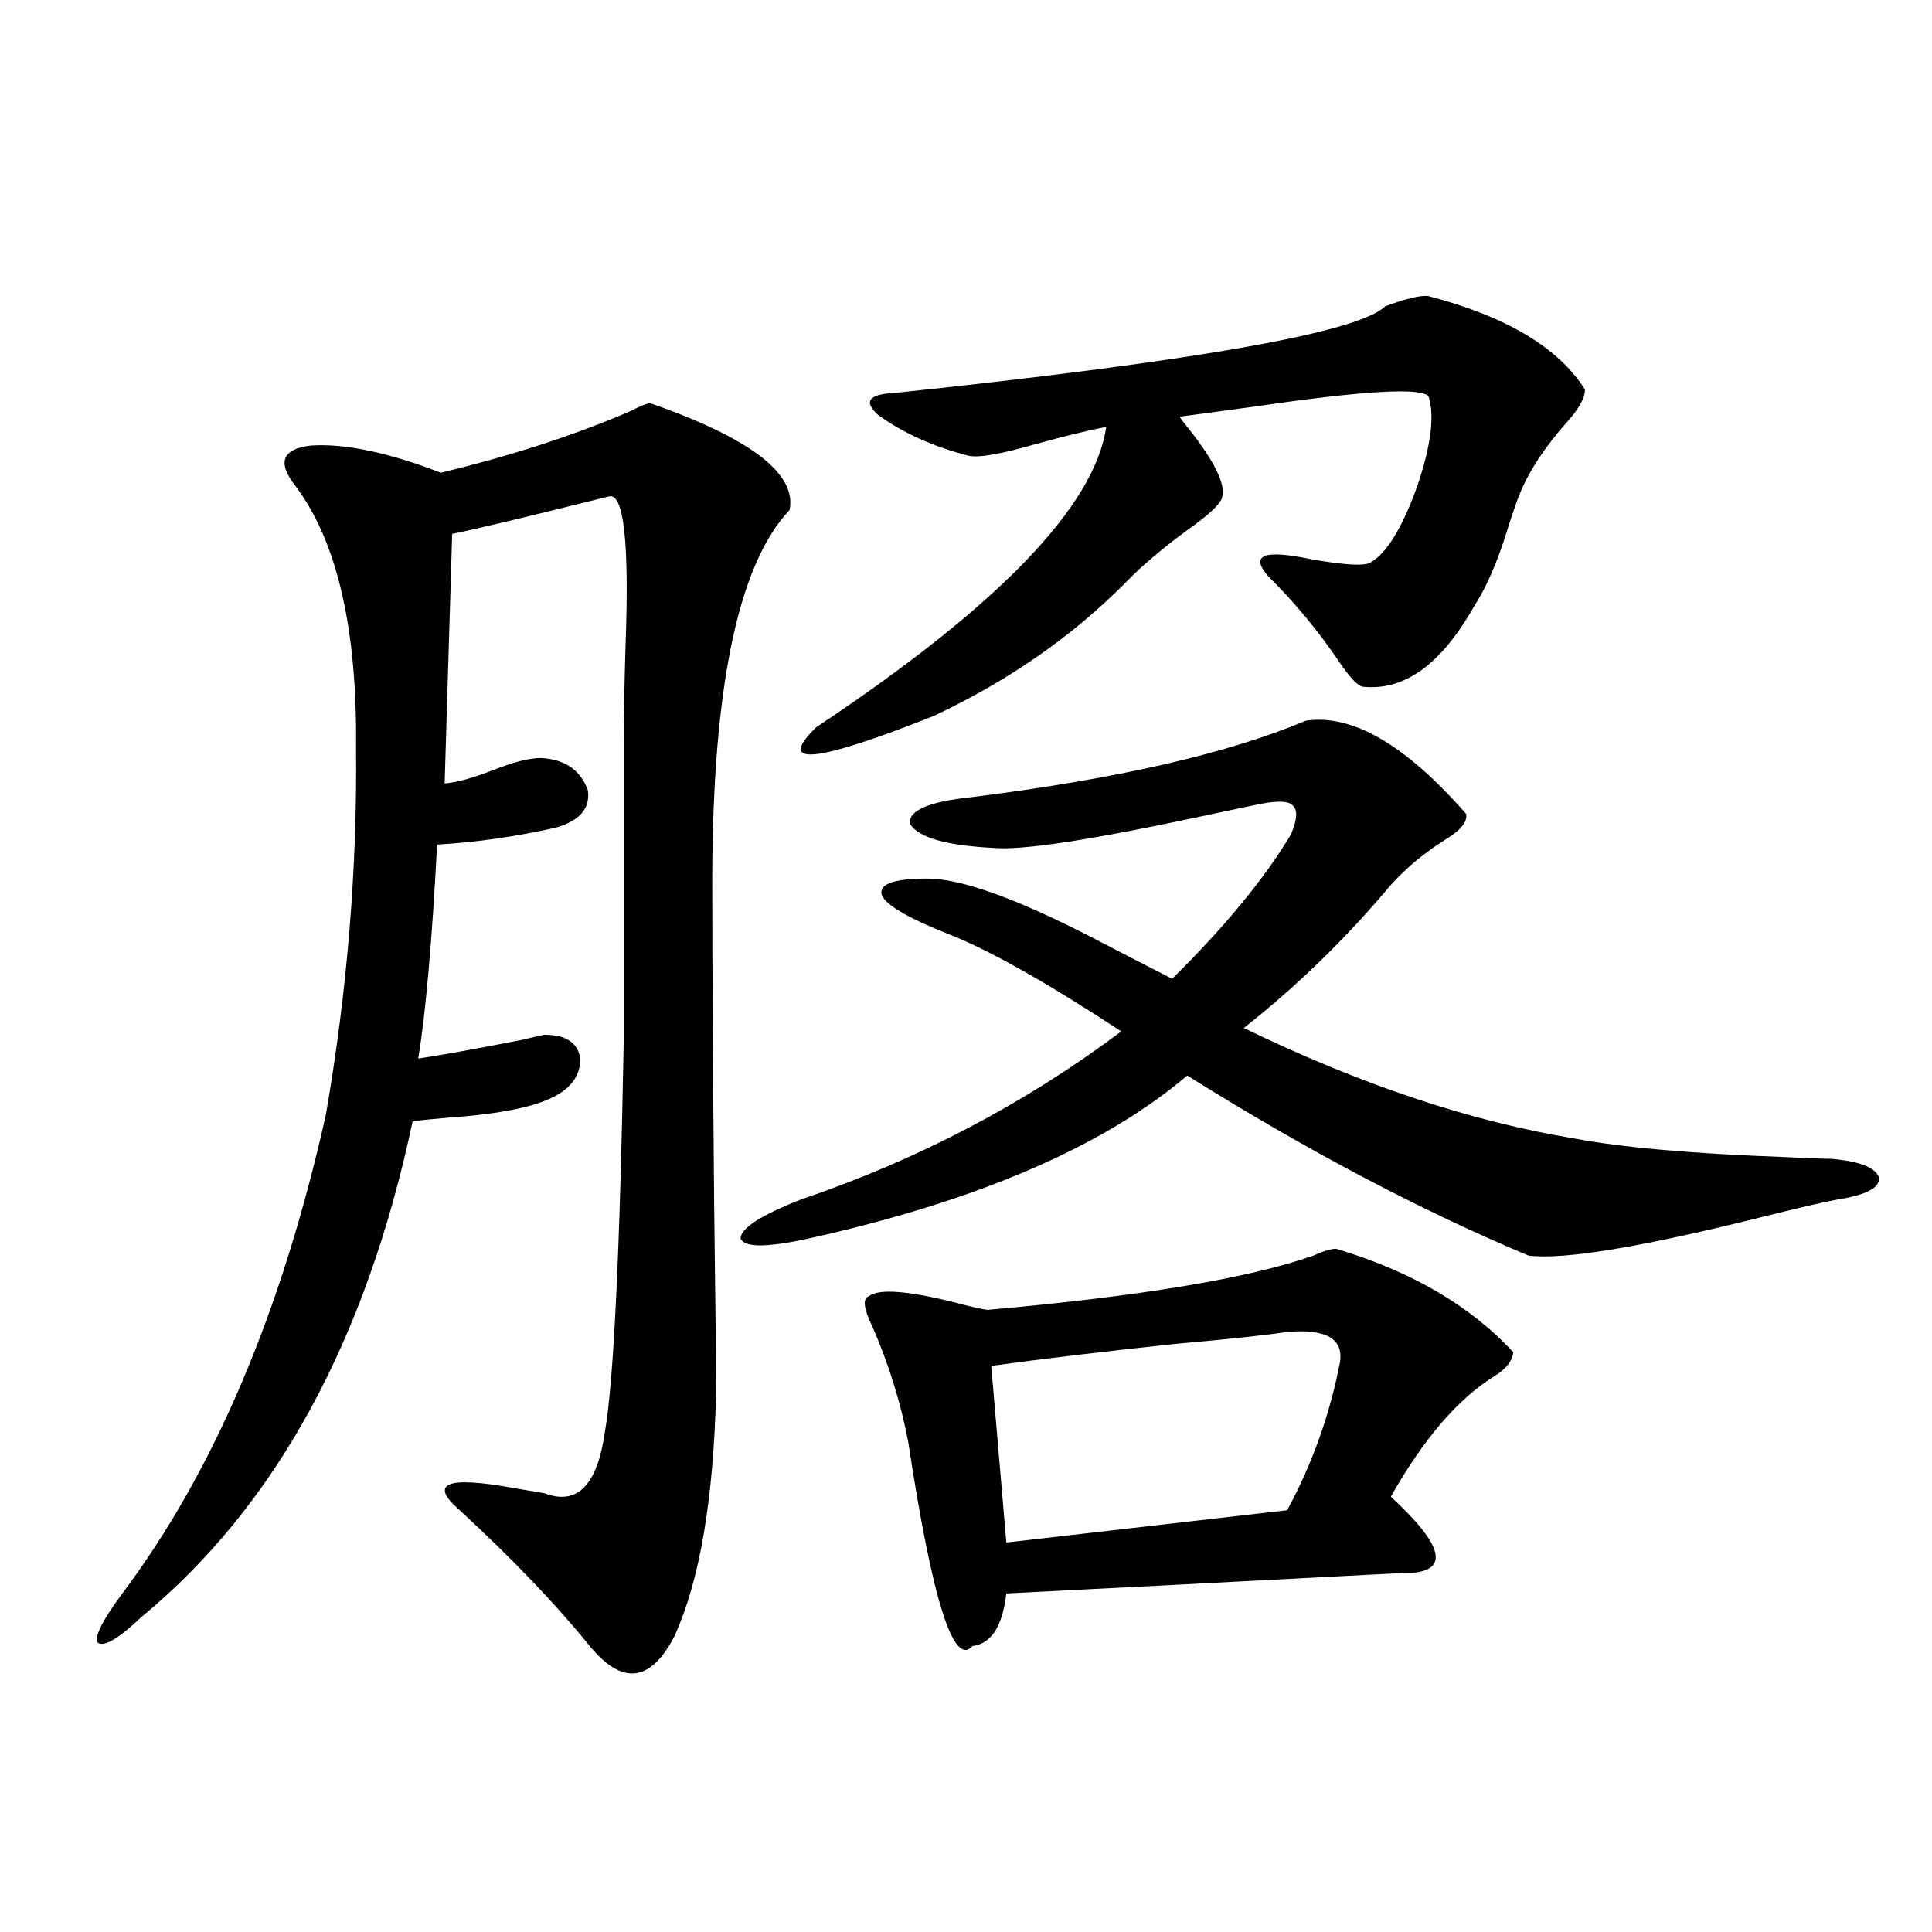
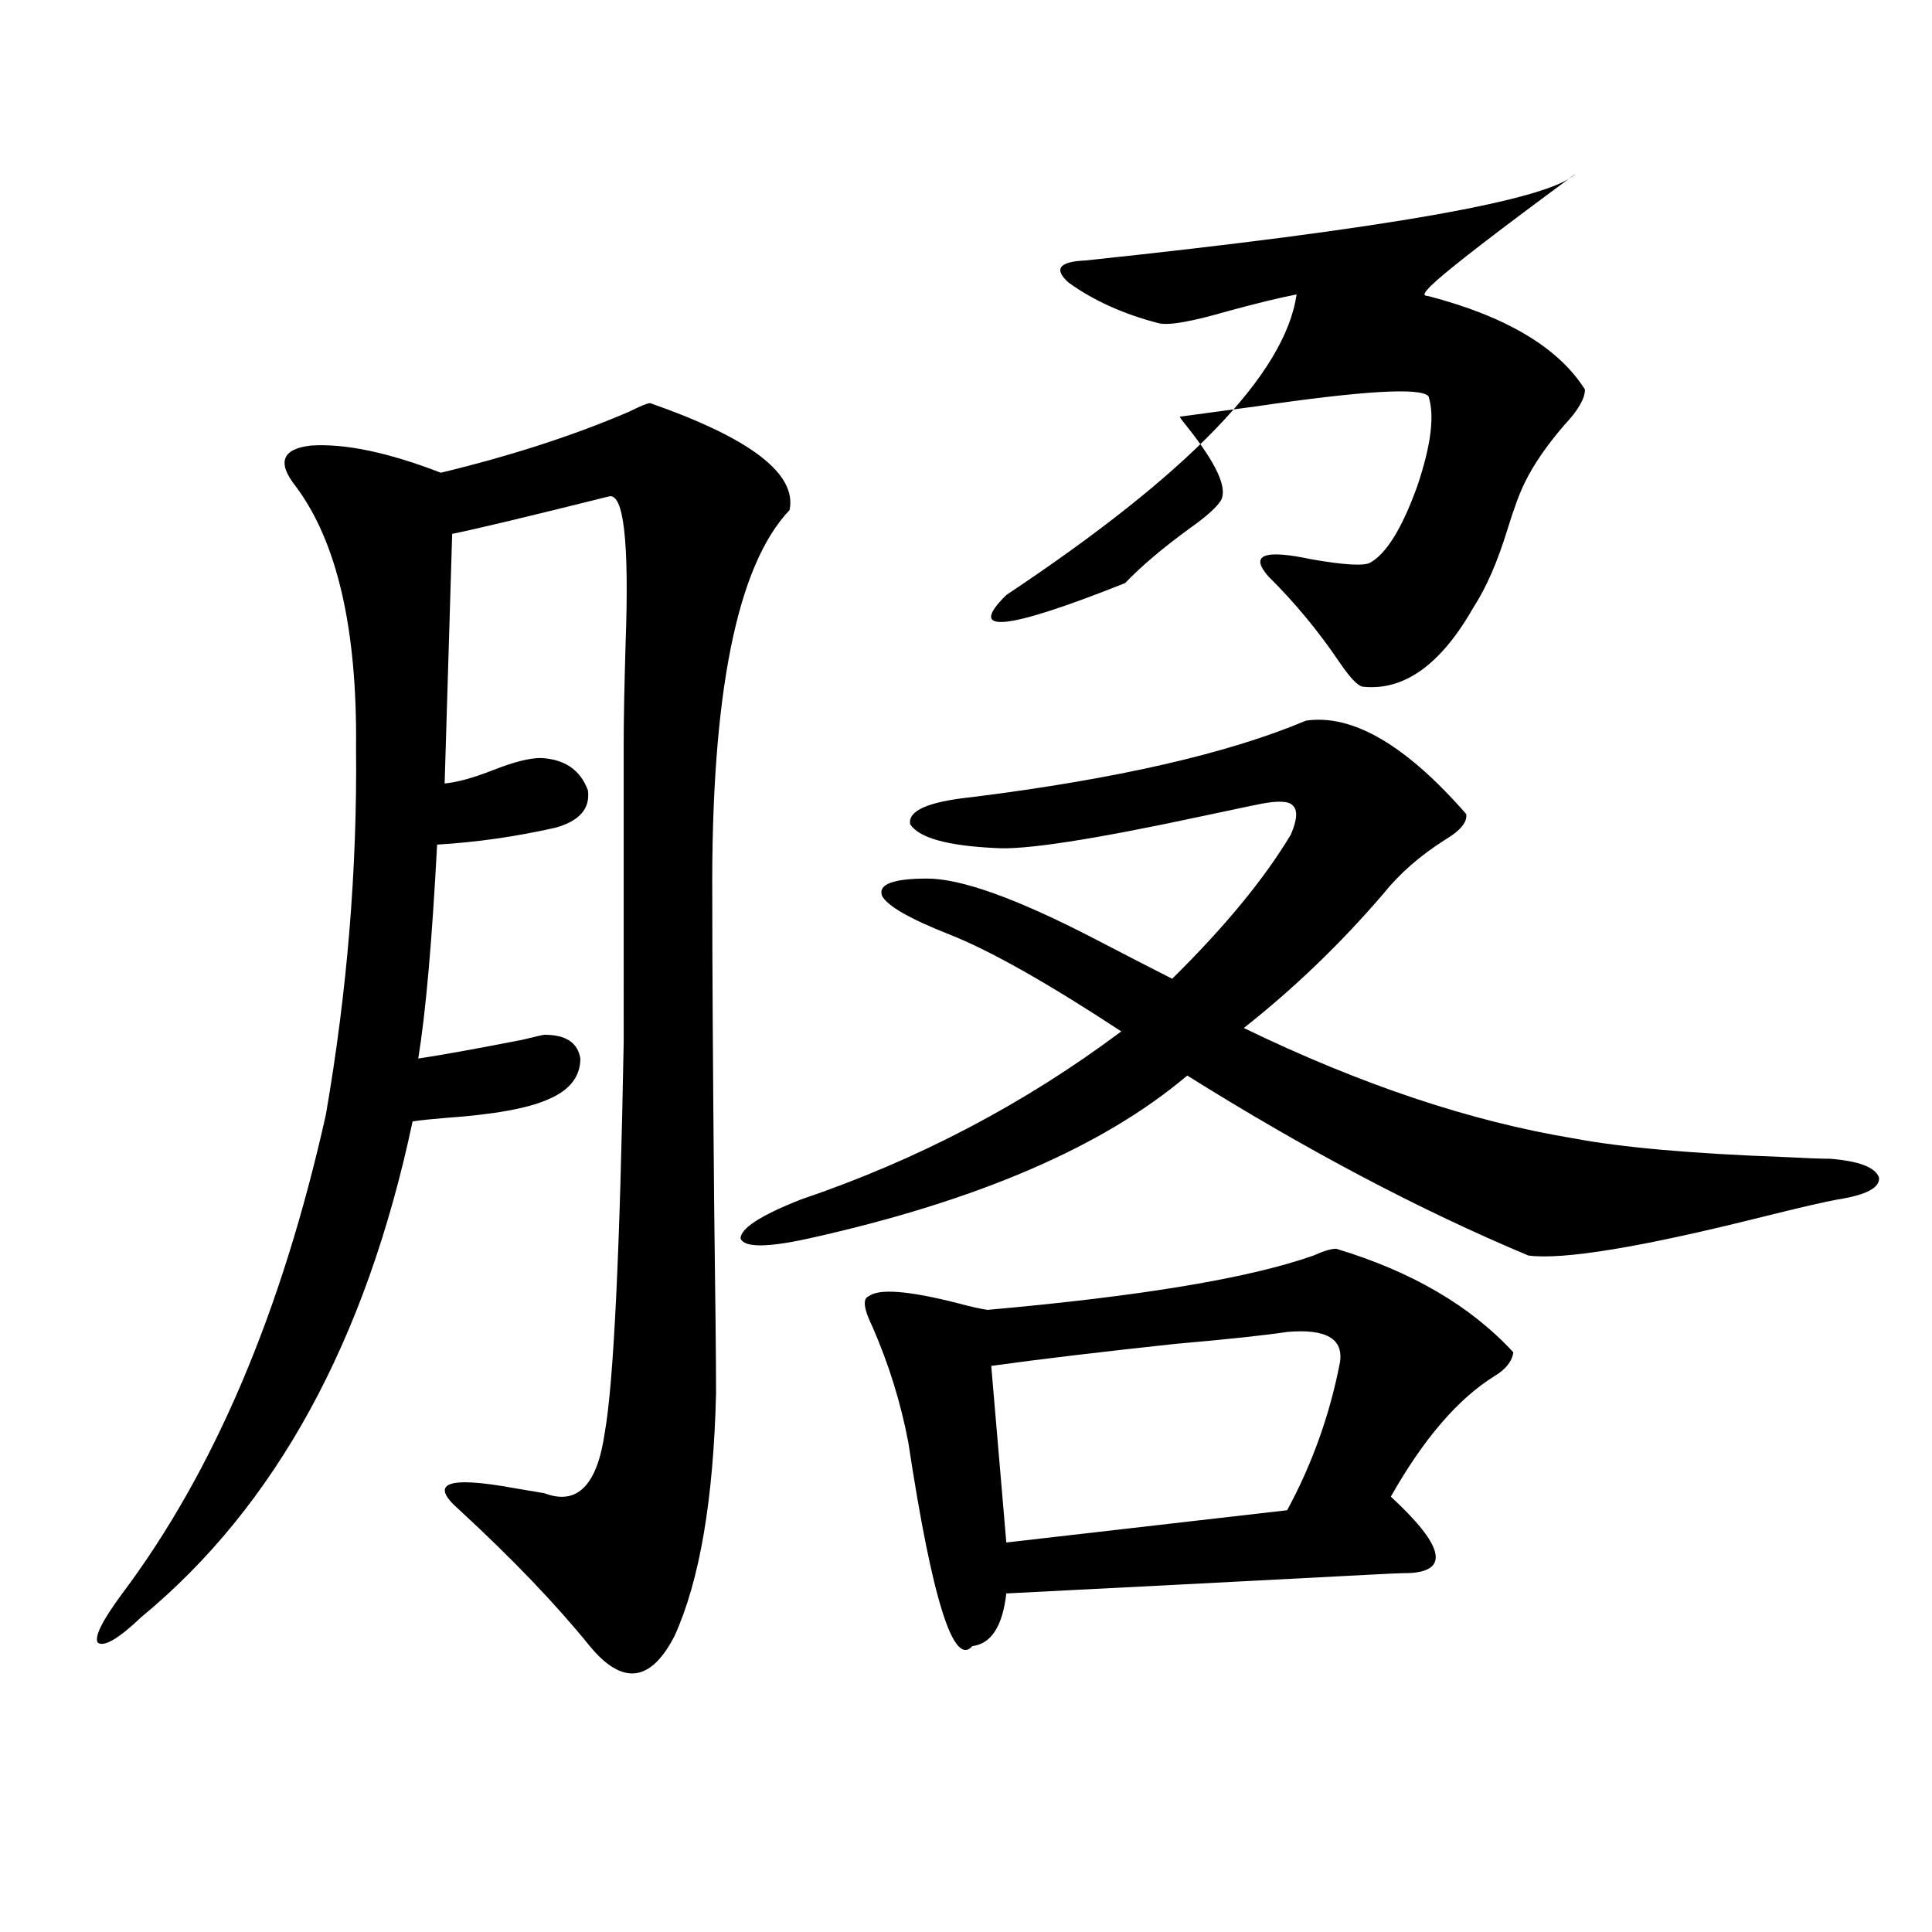
<svg xmlns="http://www.w3.org/2000/svg" version="1.1" id="图层_1" x="0px" y="0px" width="1000px" height="1000px" viewBox="0 0 1000 1000" enable-background="new 0 0 1000 1000" xml:space="preserve">
-   <path d="M336.479,208.648c52.026,18.168,76.096,36.625,72.193,55.371c-27.316,28.716-40.654,95.513-39.999,200.391  c0,33.989,0.32,87.313,0.976,159.961c0.641,48.642,0.976,80.859,0.976,96.68c-1.311,55.083-8.46,96.981-21.463,125.684  c-12.362,24.019-26.996,25.776-43.901,5.273c-17.561-21.685-39.999-45.112-67.315-70.313c-16.265-14.063-6.829-17.866,28.292-11.426  c7.149,1.181,12.348,2.06,15.609,2.637c16.905,6.454,27.316-4.093,31.219-31.641c4.543-25.776,7.805-93.164,9.756-202.148V385.309  c0-12.305,0.32-29.581,0.976-51.855c1.951-53.312-0.976-78.8-8.78-76.465c-42.285,10.547-69.267,17.001-80.974,19.336  l-3.902,129.199c6.494-0.577,14.954-2.925,25.365-7.031c10.396-4.093,18.536-6.152,24.39-6.152  c12.348,0.591,20.487,6.152,24.39,16.699c1.296,9.38-4.237,15.82-16.585,19.336c-20.822,4.696-41.31,7.622-61.462,8.789  c-2.606,49.81-5.854,86.724-9.756,110.742c11.707-1.758,29.588-4.972,53.657-9.668c7.149-1.758,11.052-2.637,11.707-2.637  c11.052,0,17.226,4.106,18.536,12.305c0,9.38-5.533,16.411-16.585,21.094c-10.411,4.696-28.292,7.91-53.657,9.668  c-7.164,0.591-12.683,1.181-16.585,1.758c-24.069,113.681-70.897,199.224-140.484,256.641  C61.364,848.19,53.88,852.585,50.633,850.25c-1.951-2.938,2.271-11.426,12.683-25.488c47.469-63.281,82.59-145.898,105.363-247.852  c11.052-63.858,16.25-127.14,15.609-189.844c0.641-61.523-9.756-106.636-31.219-135.352c-9.756-12.305-7.164-19.336,7.805-21.094  c17.561-1.168,39.999,3.516,67.315,14.063c36.417-8.789,68.932-19.336,97.559-31.641  C331.602,210.117,335.169,208.648,336.479,208.648z M675.983,373.004c24.055-3.516,51.706,12.606,82.925,48.34  c0.641,4.106-2.927,8.501-10.731,13.184c-13.018,8.212-23.749,17.578-32.194,28.125c-22.118,25.79-46.188,48.931-72.193,69.434  c60.486,29.306,117.391,48.34,170.728,57.129c24.71,4.696,61.127,7.91,109.266,9.668c11.052,0.591,18.856,0.879,23.414,0.879  c14.954,1.181,23.414,4.395,25.365,9.668c0.641,5.273-6.509,9.091-21.463,11.426c-6.509,1.181-19.191,4.106-38.048,8.789  c-63.093,15.82-103.747,22.563-121.948,20.215c-55.943-23.429-114.799-54.492-176.581-93.164  c-43.581,36.914-108.945,65.039-196.093,84.375c-21.463,4.696-33.17,4.696-35.121,0c0-5.273,10.396-12.003,31.219-20.215  c60.486-20.503,115.76-49.507,165.85-87.012c-38.383-25.187-67.971-41.886-88.778-50.098c-20.822-8.198-32.529-14.941-35.121-20.215  c-1.951-5.851,5.854-8.789,23.414-8.789s46.173,10.259,85.852,30.762c16.905,8.789,30.563,15.82,40.975,21.094  c27.316-26.944,47.804-51.855,61.462-74.707c3.247-7.608,3.567-12.593,0.976-14.941c-1.951-2.335-7.484-2.637-16.585-0.879  c-5.854,1.181-15.609,3.228-29.268,6.152c-57.239,12.305-93.336,17.88-108.29,16.699c-24.725-1.167-39.358-5.273-43.901-12.305  c-1.311-7.031,9.421-11.714,32.194-14.063C578.09,403.188,635.649,390.005,675.983,373.004z M739.396,153.277  c40.319,10.547,67.315,26.669,80.974,48.34c0,4.696-3.582,10.849-10.731,18.457c-9.115,10.547-15.944,20.517-20.487,29.883  c-2.606,5.273-5.533,13.184-8.78,23.73c-5.213,17.001-11.066,30.474-17.561,40.43c-16.92,29.883-36.097,43.657-57.56,41.309  c-2.606-0.577-6.509-4.683-11.707-12.305c-11.066-16.397-23.414-31.339-37.072-44.824c-9.756-11.124-2.286-14.063,22.438-8.789  c16.905,2.938,26.981,3.516,30.243,1.758c8.445-4.683,16.585-17.866,24.39-39.551c7.149-21.094,9.101-36.612,5.854-46.582  c-3.902-4.684-33.825-2.926-89.754,5.273c-17.561,2.348-30.578,4.105-39.023,5.273c0.641,1.181,1.951,2.938,3.902,5.273  c14.954,18.759,20.808,31.352,17.561,37.793c-1.951,3.516-7.484,8.501-16.585,14.941c-13.658,9.97-24.725,19.336-33.17,28.125  c-27.316,27.548-60.166,50.399-98.534,68.555c-61.797,24.609-82.284,26.669-61.462,6.152  c94.297-62.69,144.387-114.547,150.24-155.566c-9.115,1.758-21.143,4.696-36.097,8.789c-18.216,5.273-29.923,7.333-35.121,6.152  c-18.216-4.684-33.825-11.715-46.828-21.094c-7.805-7.031-4.878-10.836,8.78-11.426c155.438-16.397,239.994-31.339,253.652-44.824  C728.01,154.458,735.494,152.7,739.396,153.277z M691.593,646.344c39.023,11.728,69.587,29.595,91.705,53.613  c-0.655,4.696-3.902,8.789-9.756,12.305c-18.871,11.728-36.752,32.52-53.657,62.402c27.316,25.2,30.563,38.384,9.756,39.551  c-3.902,0-11.066,0.302-21.463,0.879c-66.995,3.516-129.433,6.743-187.313,9.668c-1.951,16.987-7.805,26.065-17.561,27.246  c-9.756,11.124-20.822-24.032-33.17-105.469c-3.902-20.503-10.091-40.43-18.536-59.766c-4.558-9.366-5.213-14.64-1.951-15.82  c5.198-4.093,20.487-2.925,45.853,3.516c6.494,1.758,11.707,2.938,15.609,3.516c79.343-7.031,135.606-16.397,168.776-28.125  C685.084,647.524,688.986,646.344,691.593,646.344z M693.544,705.23c1.951-12.305-7.164-17.578-27.316-15.82  c-11.707,1.758-30.898,3.817-57.56,6.152c-38.383,4.106-70.242,7.91-95.607,11.426l7.805,91.406l145.362-16.699  C679.23,757.677,688.331,732.188,693.544,705.23z" />
+   <path d="M336.479,208.648c52.026,18.168,76.096,36.625,72.193,55.371c-27.316,28.716-40.654,95.513-39.999,200.391  c0,33.989,0.32,87.313,0.976,159.961c0.641,48.642,0.976,80.859,0.976,96.68c-1.311,55.083-8.46,96.981-21.463,125.684  c-12.362,24.019-26.996,25.776-43.901,5.273c-17.561-21.685-39.999-45.112-67.315-70.313c-16.265-14.063-6.829-17.866,28.292-11.426  c7.149,1.181,12.348,2.06,15.609,2.637c16.905,6.454,27.316-4.093,31.219-31.641c4.543-25.776,7.805-93.164,9.756-202.148V385.309  c0-12.305,0.32-29.581,0.976-51.855c1.951-53.312-0.976-78.8-8.78-76.465c-42.285,10.547-69.267,17.001-80.974,19.336  l-3.902,129.199c6.494-0.577,14.954-2.925,25.365-7.031c10.396-4.093,18.536-6.152,24.39-6.152  c12.348,0.591,20.487,6.152,24.39,16.699c1.296,9.38-4.237,15.82-16.585,19.336c-20.822,4.696-41.31,7.622-61.462,8.789  c-2.606,49.81-5.854,86.724-9.756,110.742c11.707-1.758,29.588-4.972,53.657-9.668c7.149-1.758,11.052-2.637,11.707-2.637  c11.052,0,17.226,4.106,18.536,12.305c0,9.38-5.533,16.411-16.585,21.094c-10.411,4.696-28.292,7.91-53.657,9.668  c-7.164,0.591-12.683,1.181-16.585,1.758c-24.069,113.681-70.897,199.224-140.484,256.641  C61.364,848.19,53.88,852.585,50.633,850.25c-1.951-2.938,2.271-11.426,12.683-25.488c47.469-63.281,82.59-145.898,105.363-247.852  c11.052-63.858,16.25-127.14,15.609-189.844c0.641-61.523-9.756-106.636-31.219-135.352c-9.756-12.305-7.164-19.336,7.805-21.094  c17.561-1.168,39.999,3.516,67.315,14.063c36.417-8.789,68.932-19.336,97.559-31.641  C331.602,210.117,335.169,208.648,336.479,208.648z M675.983,373.004c24.055-3.516,51.706,12.606,82.925,48.34  c0.641,4.106-2.927,8.501-10.731,13.184c-13.018,8.212-23.749,17.578-32.194,28.125c-22.118,25.79-46.188,48.931-72.193,69.434  c60.486,29.306,117.391,48.34,170.728,57.129c24.71,4.696,61.127,7.91,109.266,9.668c11.052,0.591,18.856,0.879,23.414,0.879  c14.954,1.181,23.414,4.395,25.365,9.668c0.641,5.273-6.509,9.091-21.463,11.426c-6.509,1.181-19.191,4.106-38.048,8.789  c-63.093,15.82-103.747,22.563-121.948,20.215c-55.943-23.429-114.799-54.492-176.581-93.164  c-43.581,36.914-108.945,65.039-196.093,84.375c-21.463,4.696-33.17,4.696-35.121,0c0-5.273,10.396-12.003,31.219-20.215  c60.486-20.503,115.76-49.507,165.85-87.012c-38.383-25.187-67.971-41.886-88.778-50.098c-20.822-8.198-32.529-14.941-35.121-20.215  c-1.951-5.851,5.854-8.789,23.414-8.789s46.173,10.259,85.852,30.762c16.905,8.789,30.563,15.82,40.975,21.094  c27.316-26.944,47.804-51.855,61.462-74.707c3.247-7.608,3.567-12.593,0.976-14.941c-1.951-2.335-7.484-2.637-16.585-0.879  c-5.854,1.181-15.609,3.228-29.268,6.152c-57.239,12.305-93.336,17.88-108.29,16.699c-24.725-1.167-39.358-5.273-43.901-12.305  c-1.311-7.031,9.421-11.714,32.194-14.063C578.09,403.188,635.649,390.005,675.983,373.004z M739.396,153.277  c40.319,10.547,67.315,26.669,80.974,48.34c0,4.696-3.582,10.849-10.731,18.457c-9.115,10.547-15.944,20.517-20.487,29.883  c-2.606,5.273-5.533,13.184-8.78,23.73c-5.213,17.001-11.066,30.474-17.561,40.43c-16.92,29.883-36.097,43.657-57.56,41.309  c-2.606-0.577-6.509-4.683-11.707-12.305c-11.066-16.397-23.414-31.339-37.072-44.824c-9.756-11.124-2.286-14.063,22.438-8.789  c16.905,2.938,26.981,3.516,30.243,1.758c8.445-4.683,16.585-17.866,24.39-39.551c7.149-21.094,9.101-36.612,5.854-46.582  c-3.902-4.684-33.825-2.926-89.754,5.273c-17.561,2.348-30.578,4.105-39.023,5.273c0.641,1.181,1.951,2.938,3.902,5.273  c14.954,18.759,20.808,31.352,17.561,37.793c-1.951,3.516-7.484,8.501-16.585,14.941c-13.658,9.97-24.725,19.336-33.17,28.125  c-61.797,24.609-82.284,26.669-61.462,6.152  c94.297-62.69,144.387-114.547,150.24-155.566c-9.115,1.758-21.143,4.696-36.097,8.789c-18.216,5.273-29.923,7.333-35.121,6.152  c-18.216-4.684-33.825-11.715-46.828-21.094c-7.805-7.031-4.878-10.836,8.78-11.426c155.438-16.397,239.994-31.339,253.652-44.824  C728.01,154.458,735.494,152.7,739.396,153.277z M691.593,646.344c39.023,11.728,69.587,29.595,91.705,53.613  c-0.655,4.696-3.902,8.789-9.756,12.305c-18.871,11.728-36.752,32.52-53.657,62.402c27.316,25.2,30.563,38.384,9.756,39.551  c-3.902,0-11.066,0.302-21.463,0.879c-66.995,3.516-129.433,6.743-187.313,9.668c-1.951,16.987-7.805,26.065-17.561,27.246  c-9.756,11.124-20.822-24.032-33.17-105.469c-3.902-20.503-10.091-40.43-18.536-59.766c-4.558-9.366-5.213-14.64-1.951-15.82  c5.198-4.093,20.487-2.925,45.853,3.516c6.494,1.758,11.707,2.938,15.609,3.516c79.343-7.031,135.606-16.397,168.776-28.125  C685.084,647.524,688.986,646.344,691.593,646.344z M693.544,705.23c1.951-12.305-7.164-17.578-27.316-15.82  c-11.707,1.758-30.898,3.817-57.56,6.152c-38.383,4.106-70.242,7.91-95.607,11.426l7.805,91.406l145.362-16.699  C679.23,757.677,688.331,732.188,693.544,705.23z" />
</svg>